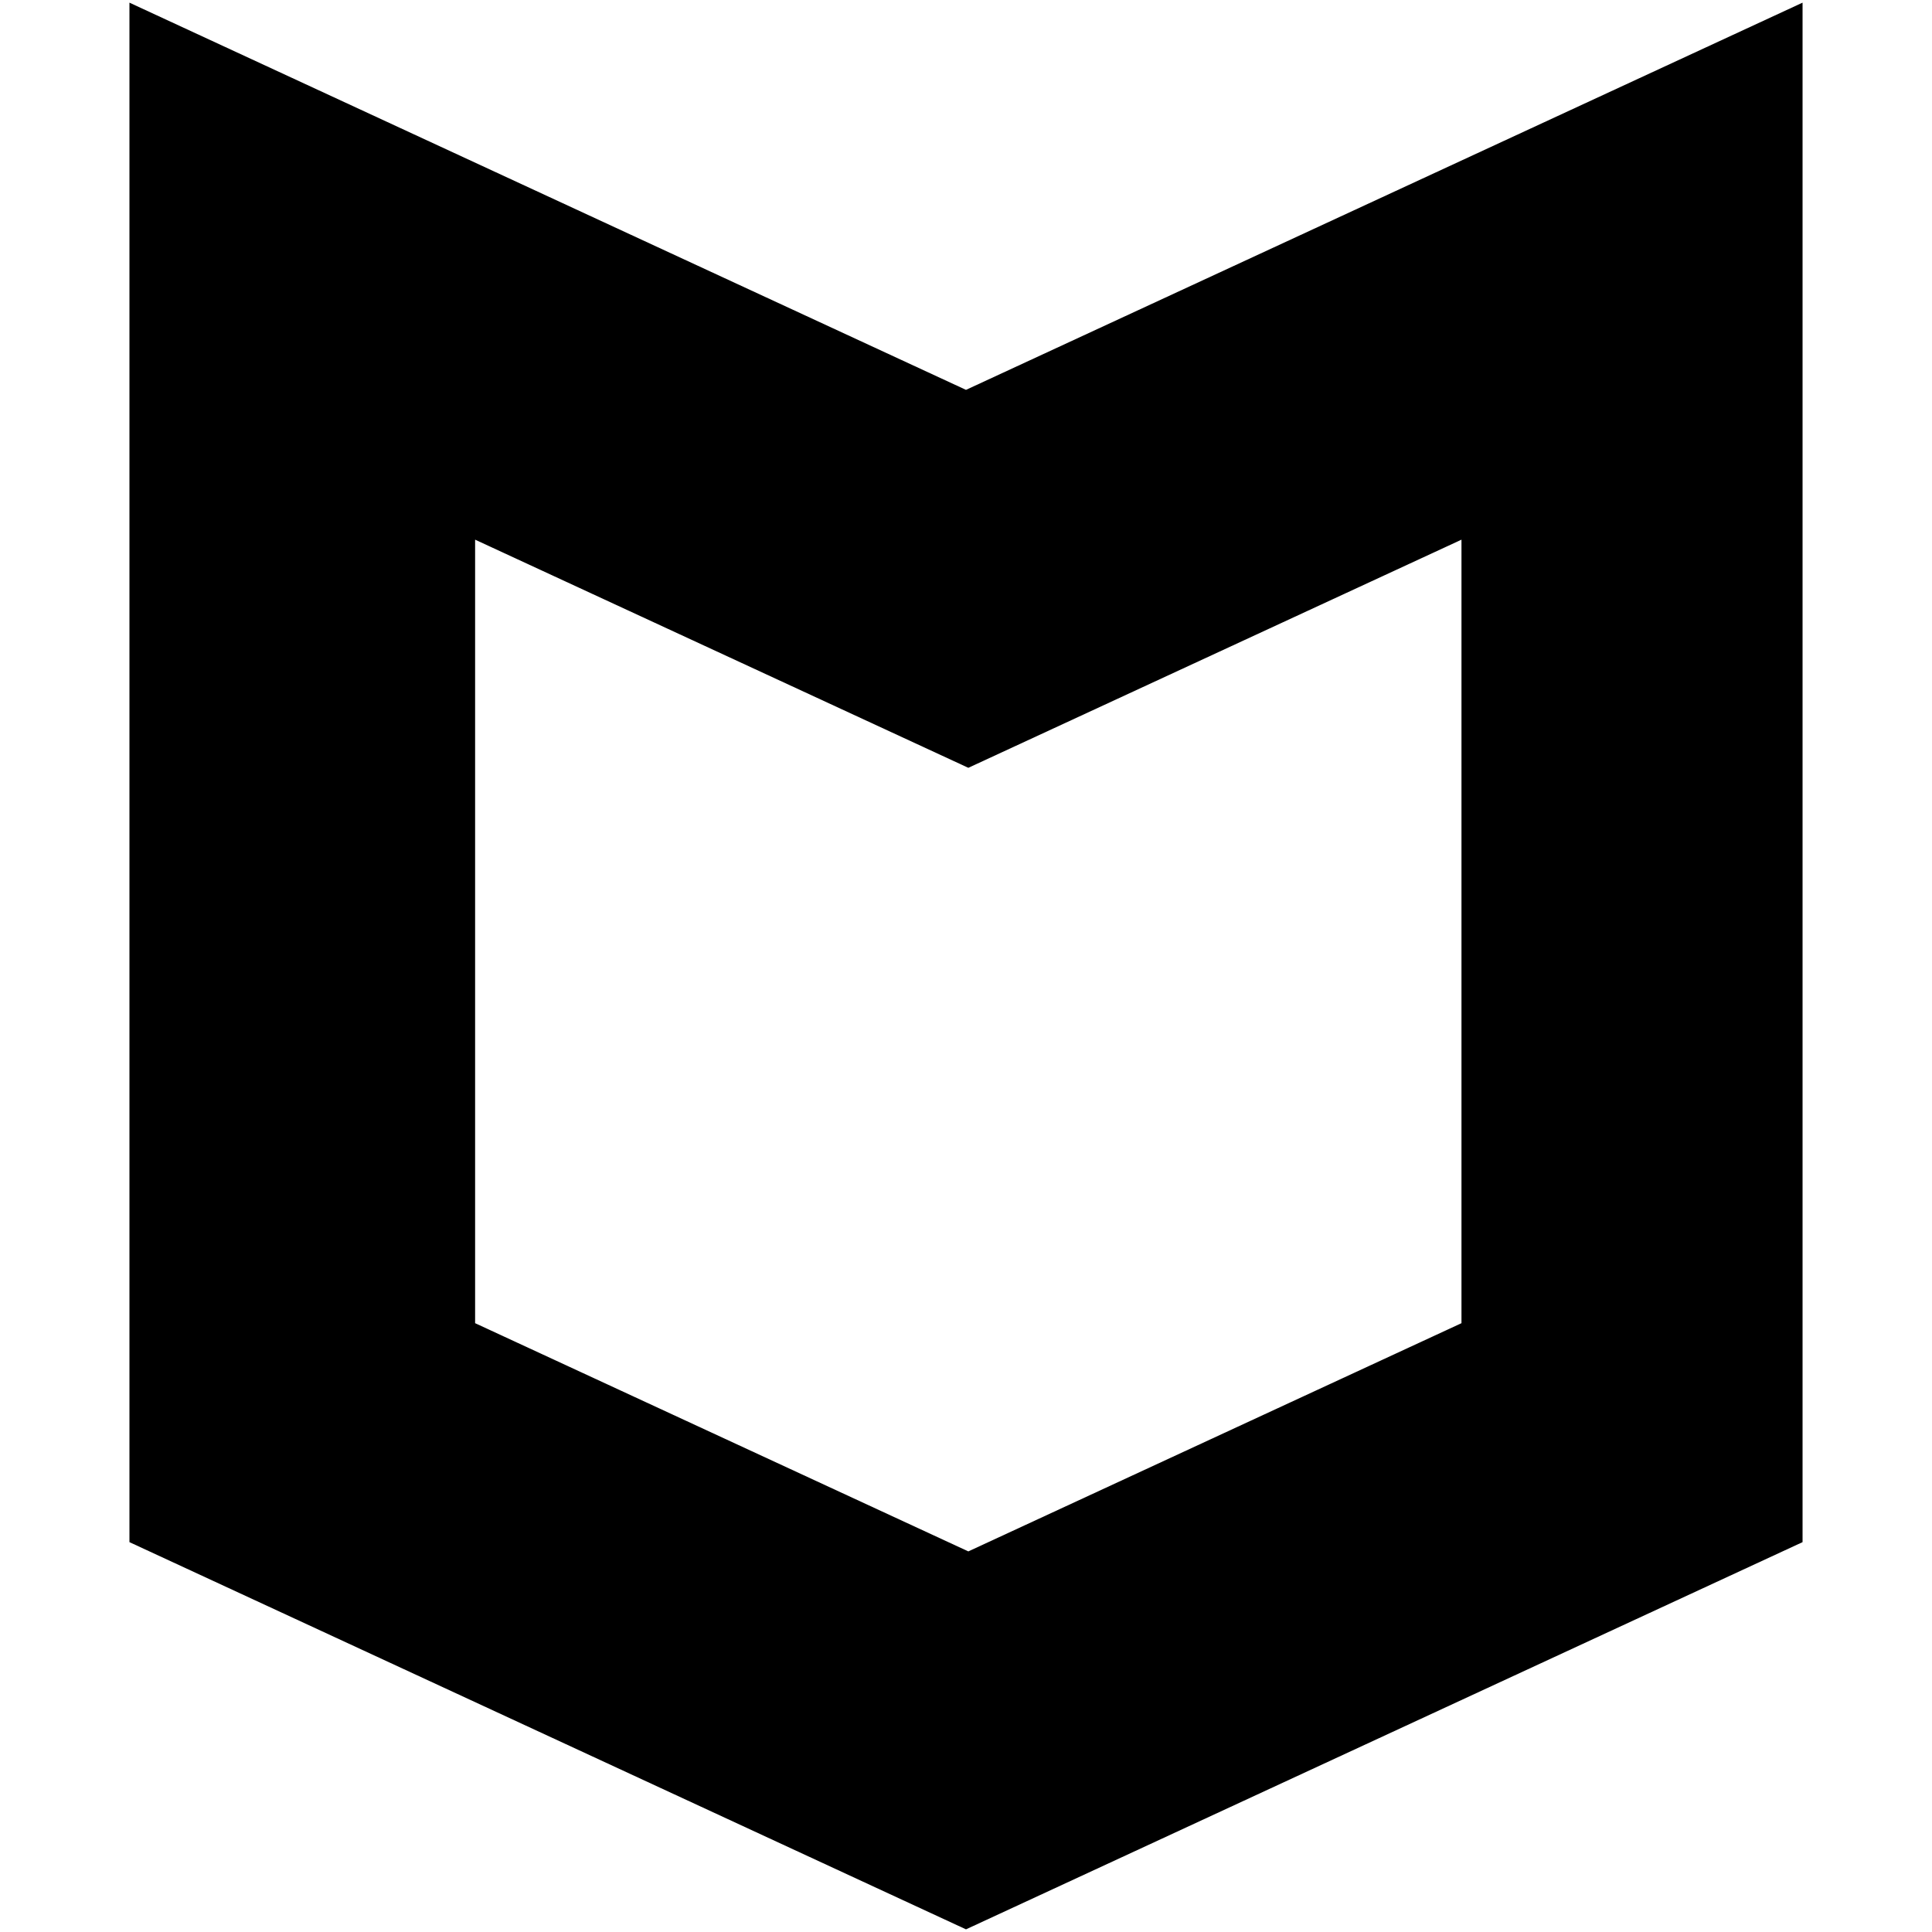
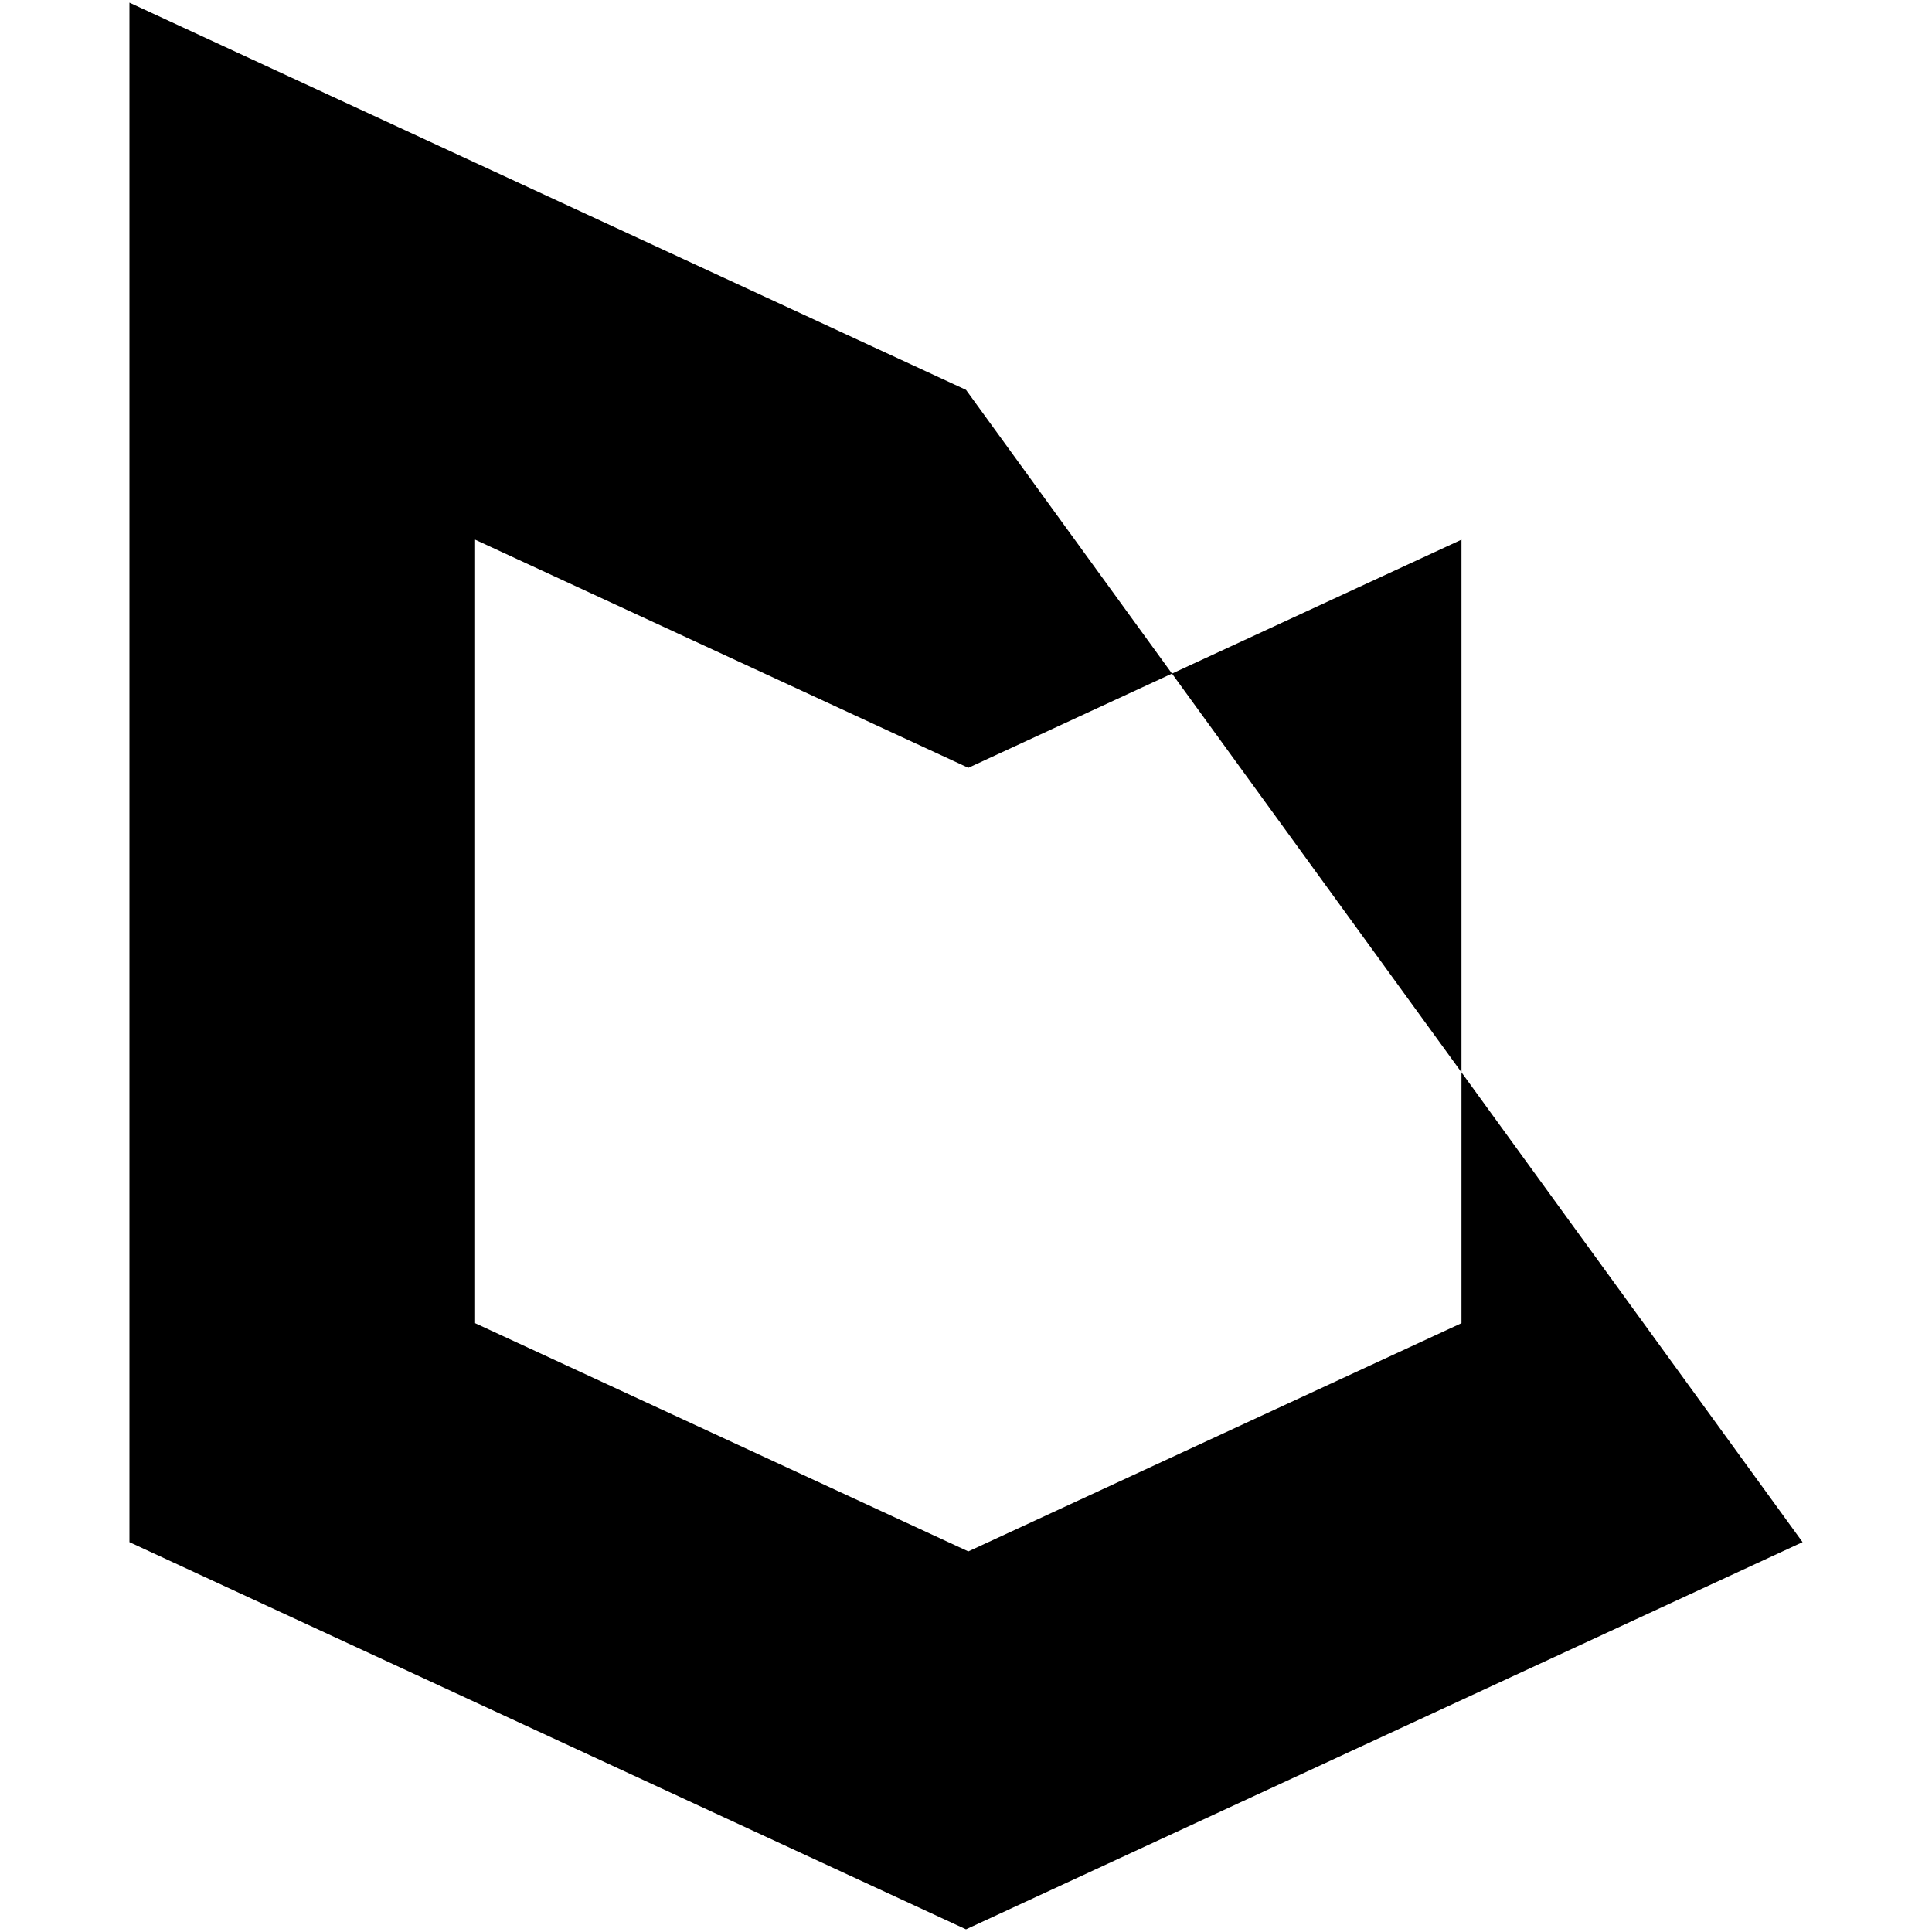
<svg xmlns="http://www.w3.org/2000/svg" role="img" viewBox="0 0 24 24">
  <title>McAfee icon</title>
-   <path d="M12 4.843L1.608.033v19.124L12 23.967l10.392-4.81V.033zm6.155 11.594l-6.126 2.835-6.127-2.835V6.704l6.127 2.834 6.126-2.834z" />
+   <path d="M12 4.843L1.608.033v19.124L12 23.967l10.392-4.81zm6.155 11.594l-6.126 2.835-6.127-2.835V6.704l6.127 2.834 6.126-2.834z" />
</svg>